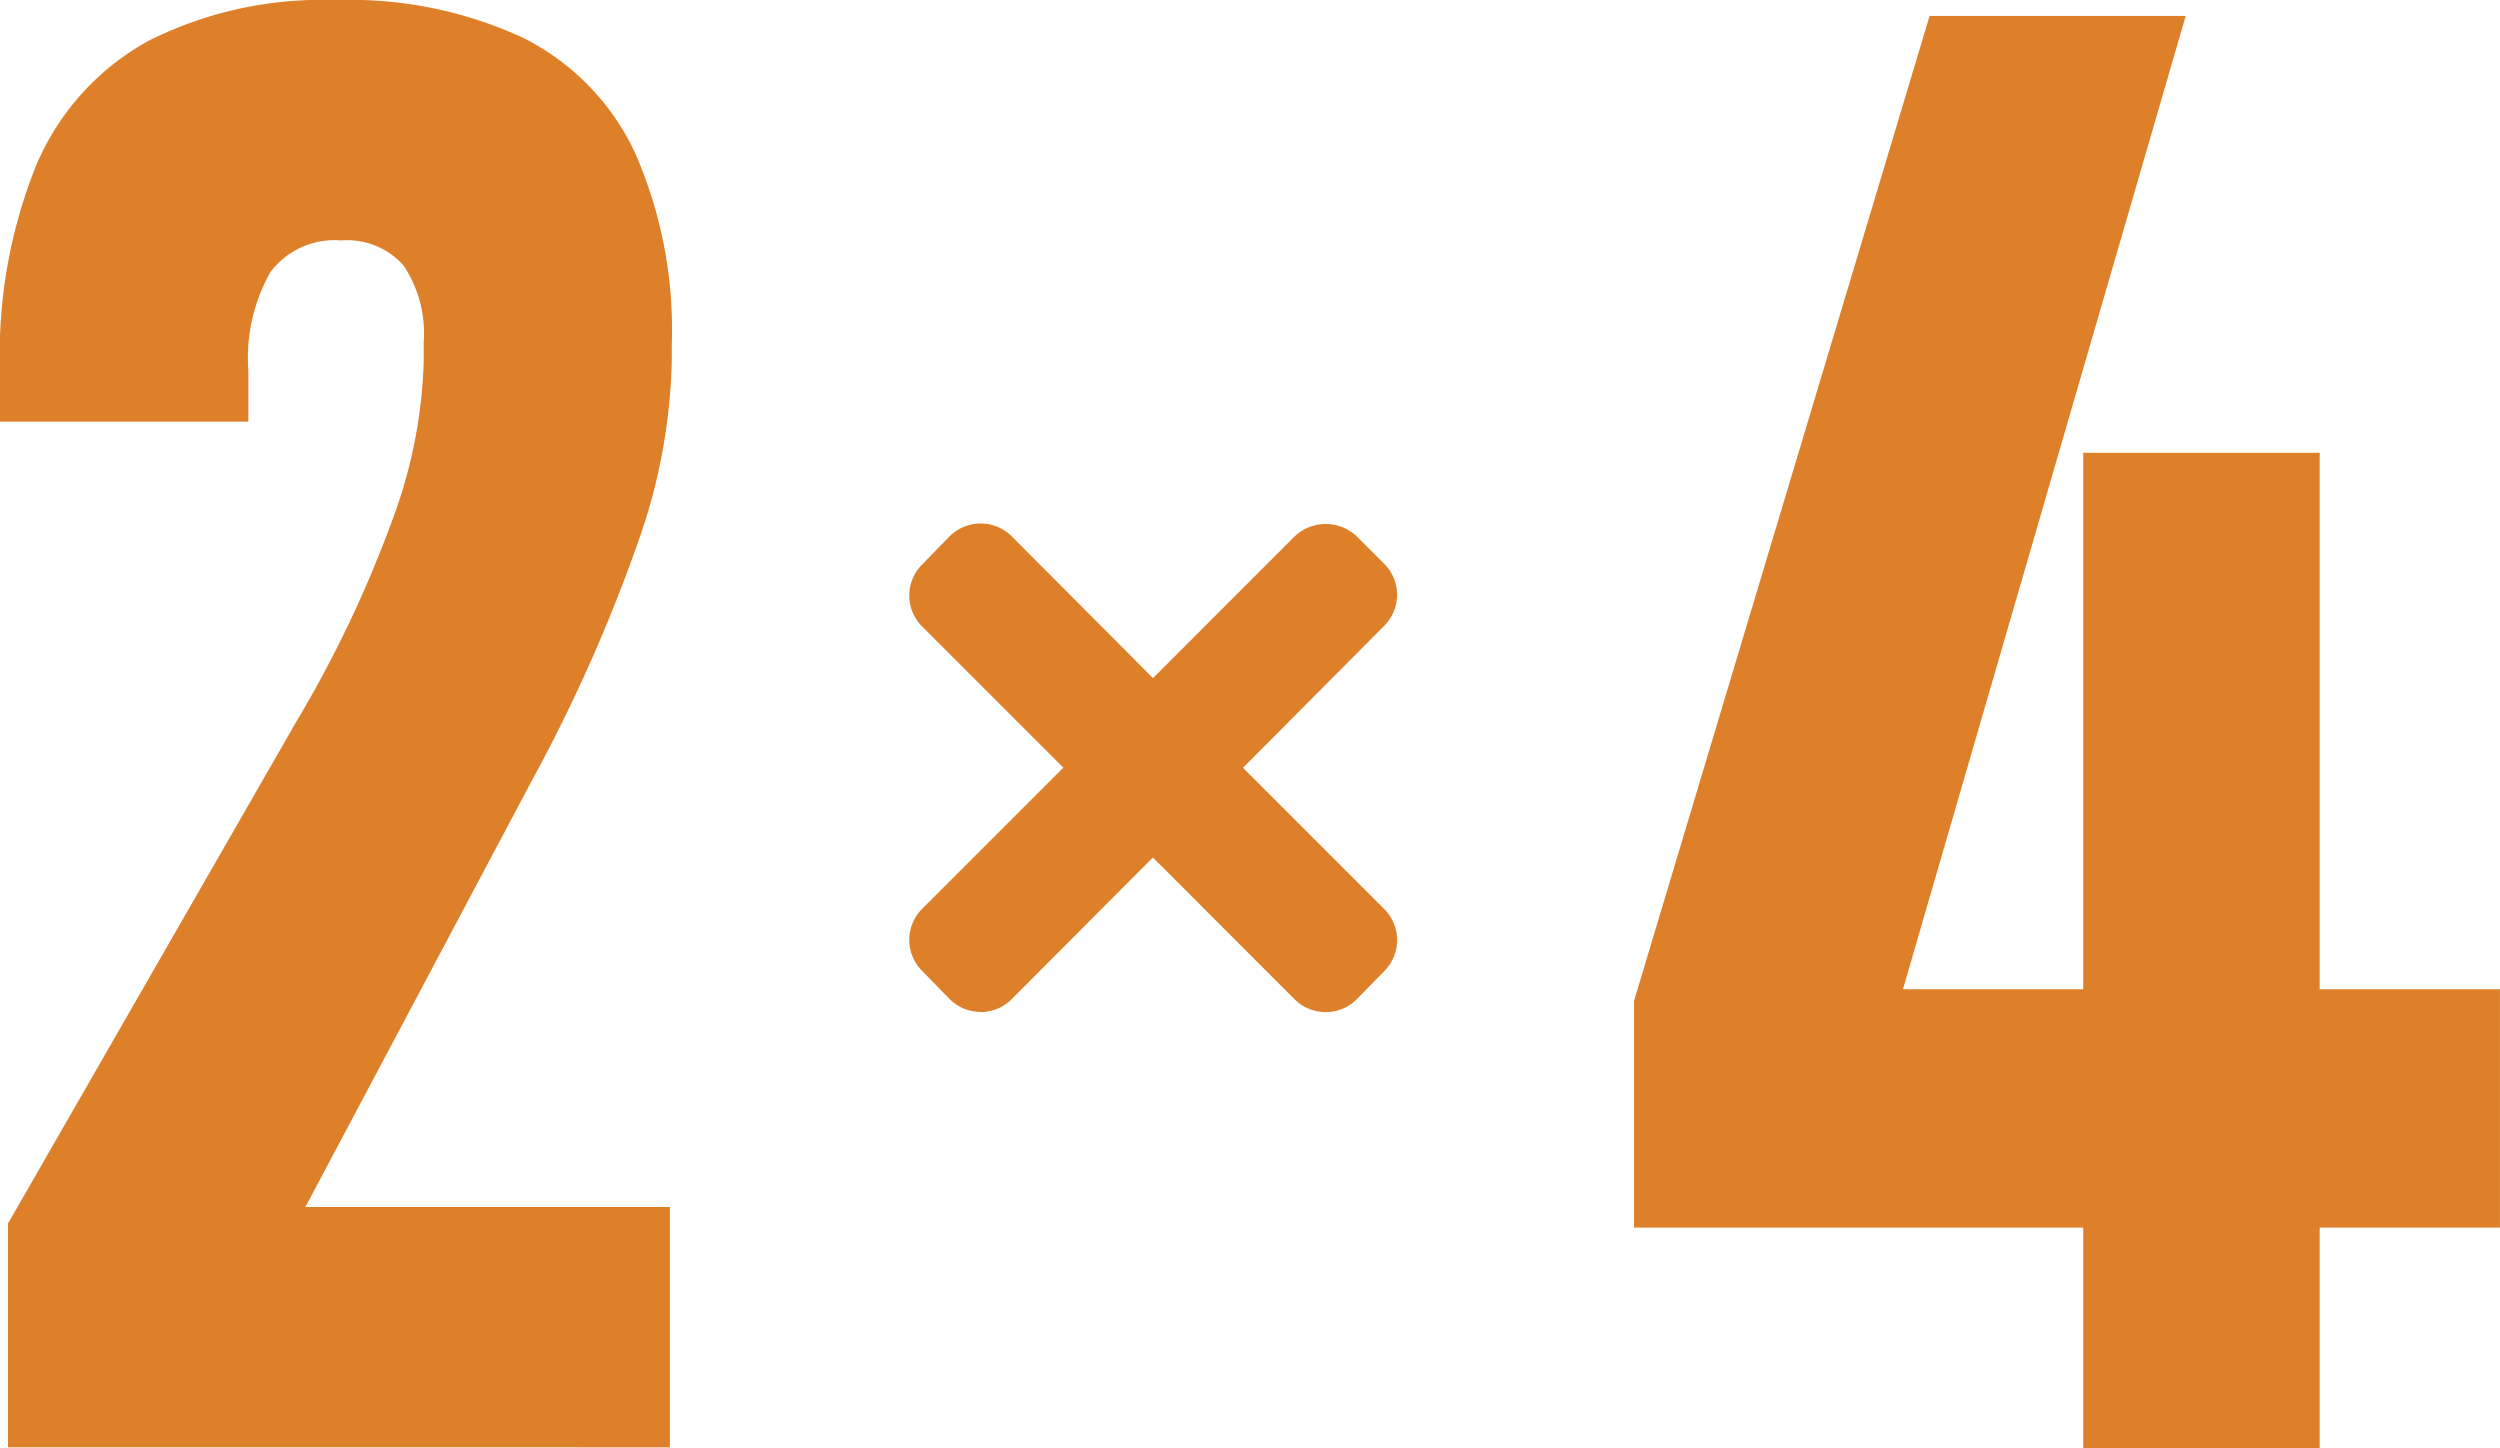
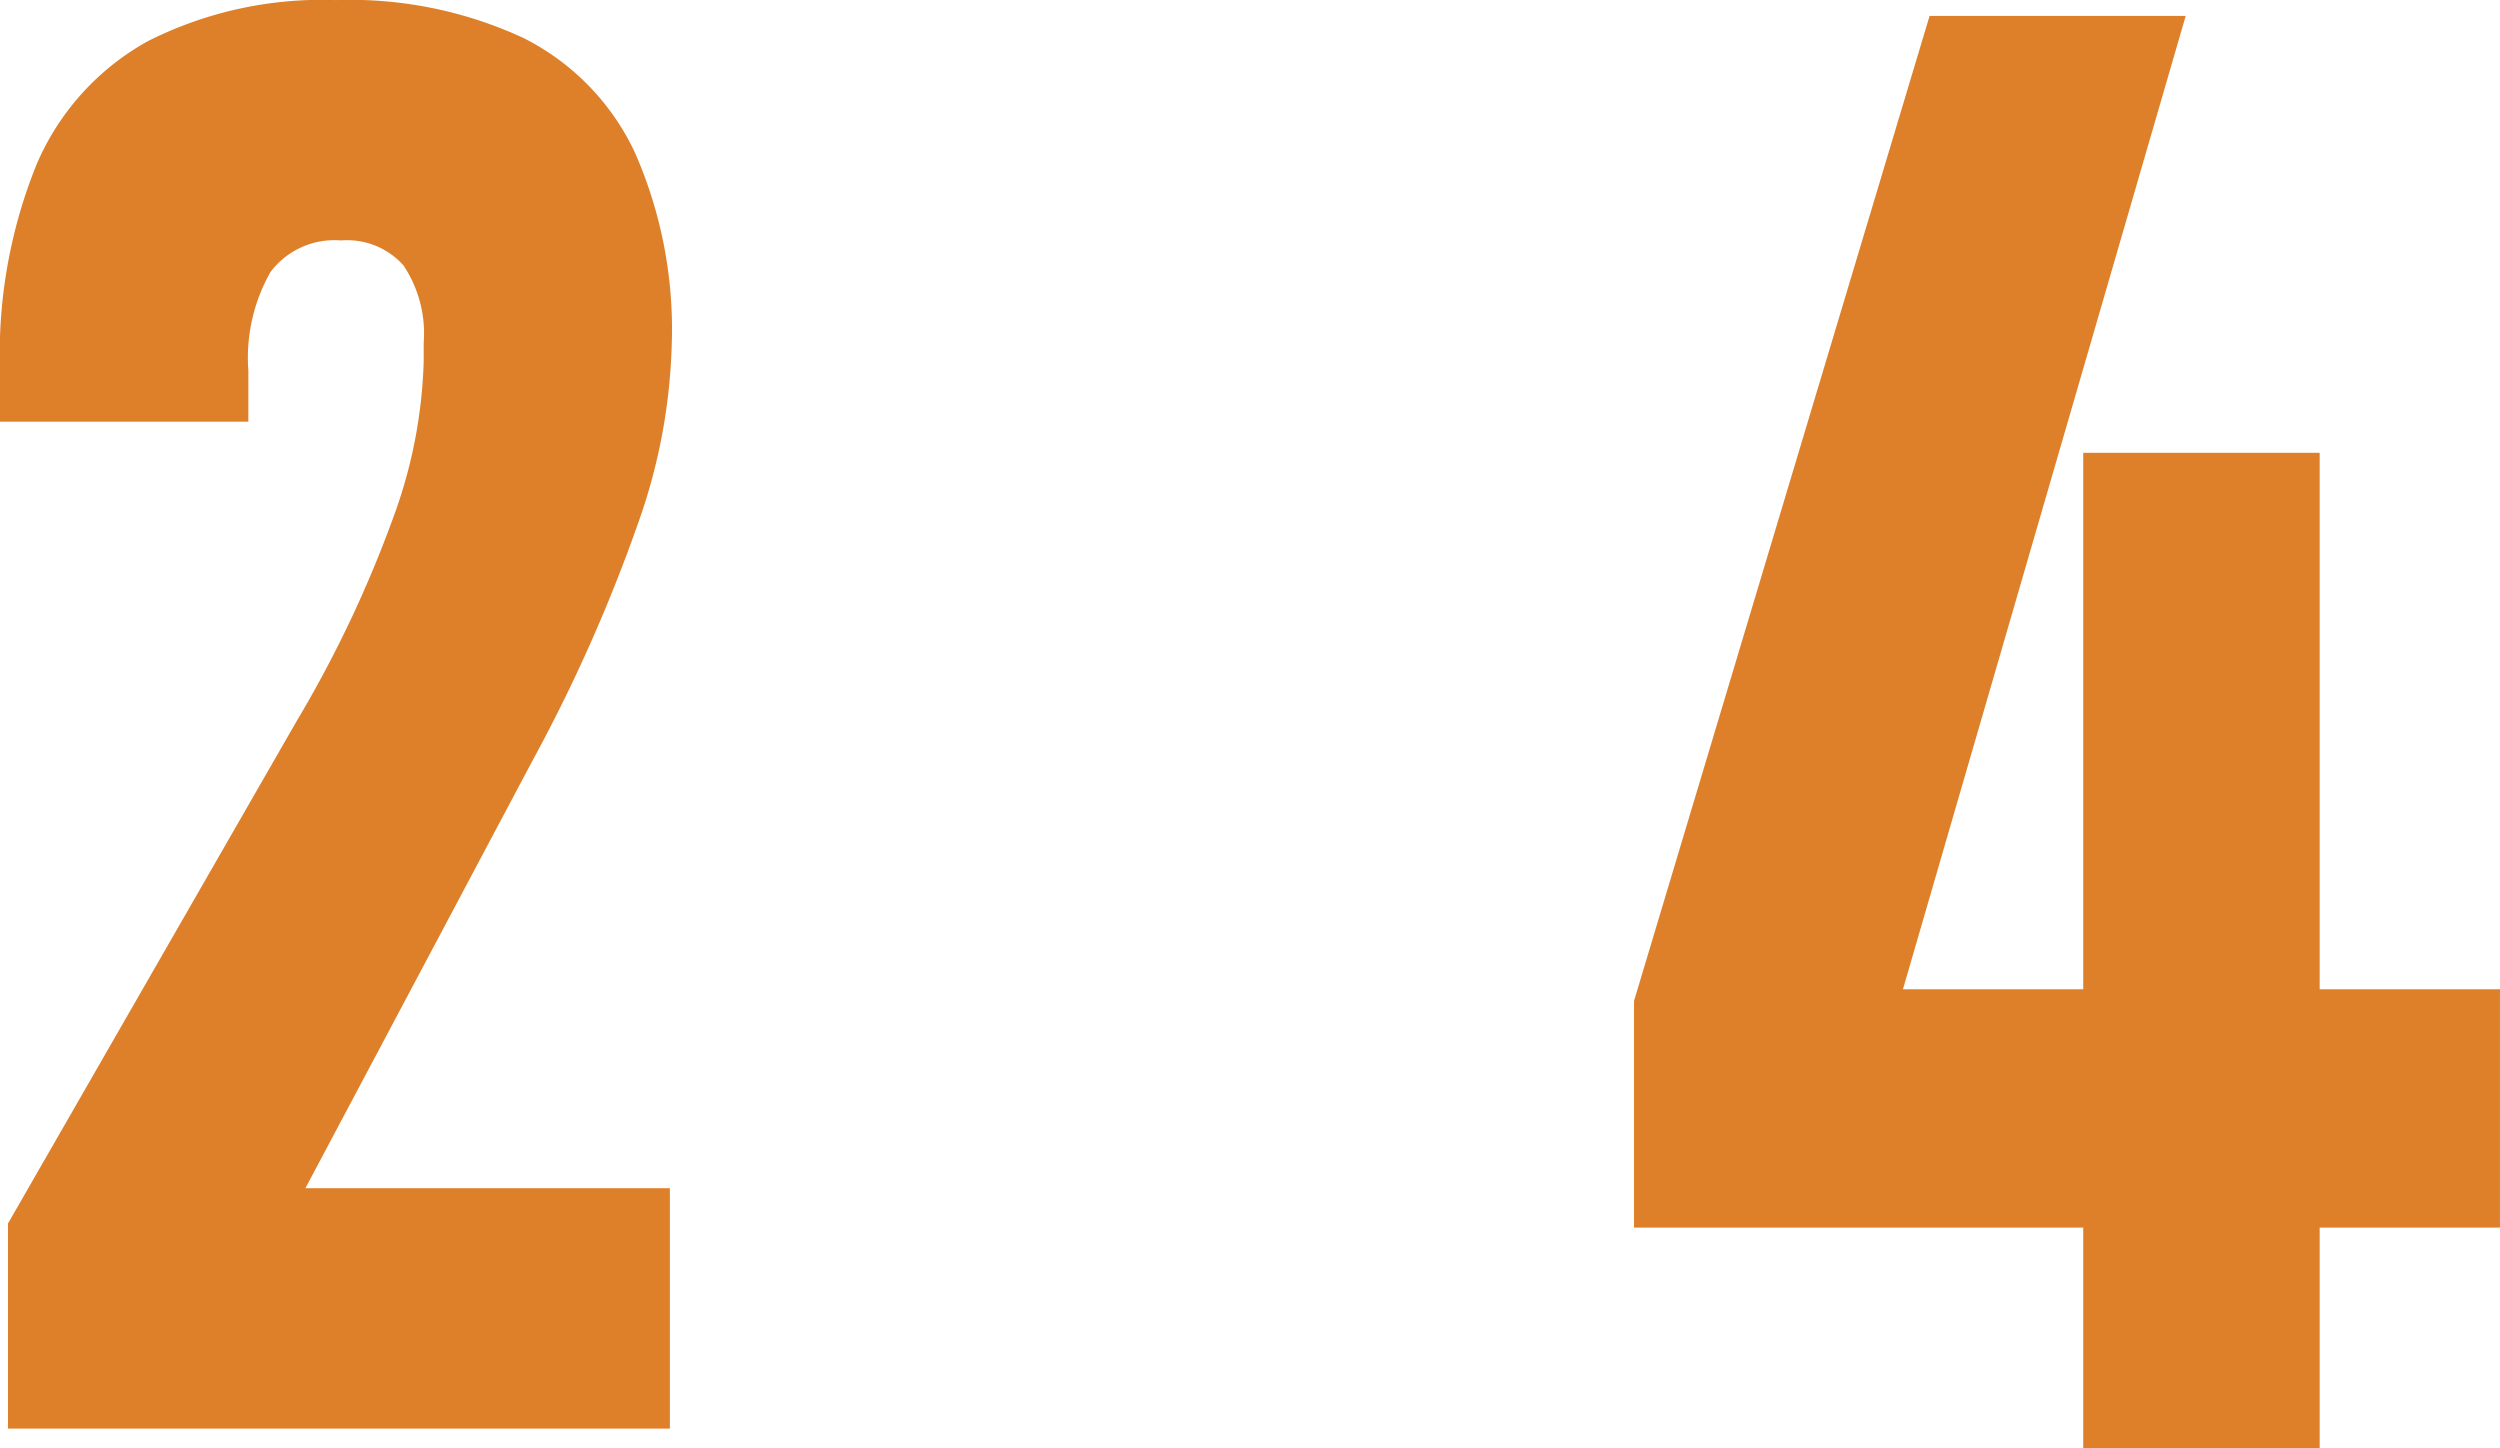
<svg xmlns="http://www.w3.org/2000/svg" width="79.947" height="46.311" viewBox="0 0 79.947 46.311">
  <g id="グループ_4484" data-name="グループ 4484" transform="translate(-86.358 -106.688)">
-     <path id="パス_21814" data-name="パス 21814" d="M92.6,153.212l9.231-16.066a38,38,0,0,0,3.071-6.459,15.687,15.687,0,0,0,.992-5.04v-.6a3.915,3.915,0,0,0-.645-2.473,2.414,2.414,0,0,0-2-.8,2.56,2.56,0,0,0-2.253,1.008,5.55,5.55,0,0,0-.709,3.151v1.637H92.345v-1.637a16.123,16.123,0,0,1,1.181-6.616,8.172,8.172,0,0,1,3.56-3.922,12.35,12.35,0,0,1,6-1.307,13.167,13.167,0,0,1,6,1.213,7.8,7.8,0,0,1,3.559,3.655,14.027,14.027,0,0,1,1.182,6.127v.6a18.485,18.485,0,0,1-1.1,5.8,51.568,51.568,0,0,1-3.339,7.5l-7.277,13.7h11.656v7.687H92.6Z" transform="translate(-5.987 -7.397)" fill="#de7f2a" />
+     <path id="パス_21814" data-name="パス 21814" d="M92.6,153.212l9.231-16.066a38,38,0,0,0,3.071-6.459,15.687,15.687,0,0,0,.992-5.04v-.6a3.915,3.915,0,0,0-.645-2.473,2.414,2.414,0,0,0-2-.8,2.56,2.56,0,0,0-2.253,1.008,5.55,5.55,0,0,0-.709,3.151v1.637H92.345v-1.637a16.123,16.123,0,0,1,1.181-6.616,8.172,8.172,0,0,1,3.56-3.922,12.35,12.35,0,0,1,6-1.307,13.167,13.167,0,0,1,6,1.213,7.8,7.8,0,0,1,3.559,3.655,14.027,14.027,0,0,1,1.182,6.127a18.485,18.485,0,0,1-1.1,5.8,51.568,51.568,0,0,1-3.339,7.5l-7.277,13.7h11.656v7.687H92.6Z" transform="translate(-5.987 -7.397)" fill="#de7f2a" />
    <path id="パス_21815" data-name="パス 21815" d="M148.222,146.129l9.452-31.5h8.19l-9.042,31.126h19.092v7.623H148.222ZM162.587,128.6h7.561v31.835h-7.561Z" transform="translate(-9.61 -7.432)" fill="#de7f2a" />
-     <path id="パス_21817" data-name="パス 21817" d="M125.724,147.605h-.007a1.4,1.4,0,0,1-1-.422l-.878-.9a1.4,1.4,0,0,1,.011-1.973l4.515-4.515-4.515-4.514a1.4,1.4,0,0,1-.012-1.971l.878-.9a1.4,1.4,0,0,1,1-.423h.007a1.4,1.4,0,0,1,.993.412l4.516,4.532,4.532-4.534a1.445,1.445,0,0,1,1.983,0l.879.879a1.4,1.4,0,0,1,0,1.982L134.11,139.8l4.517,4.517a1.4,1.4,0,0,1,.011,1.973l-.879.9a1.4,1.4,0,0,1-1,.422h-.007a1.405,1.405,0,0,1-.992-.411l-4.532-4.533-4.516,4.531a1.4,1.4,0,0,1-.993.412" transform="translate(-8.003 -8.558)" fill="#de7f2a" />
  </g>
</svg>